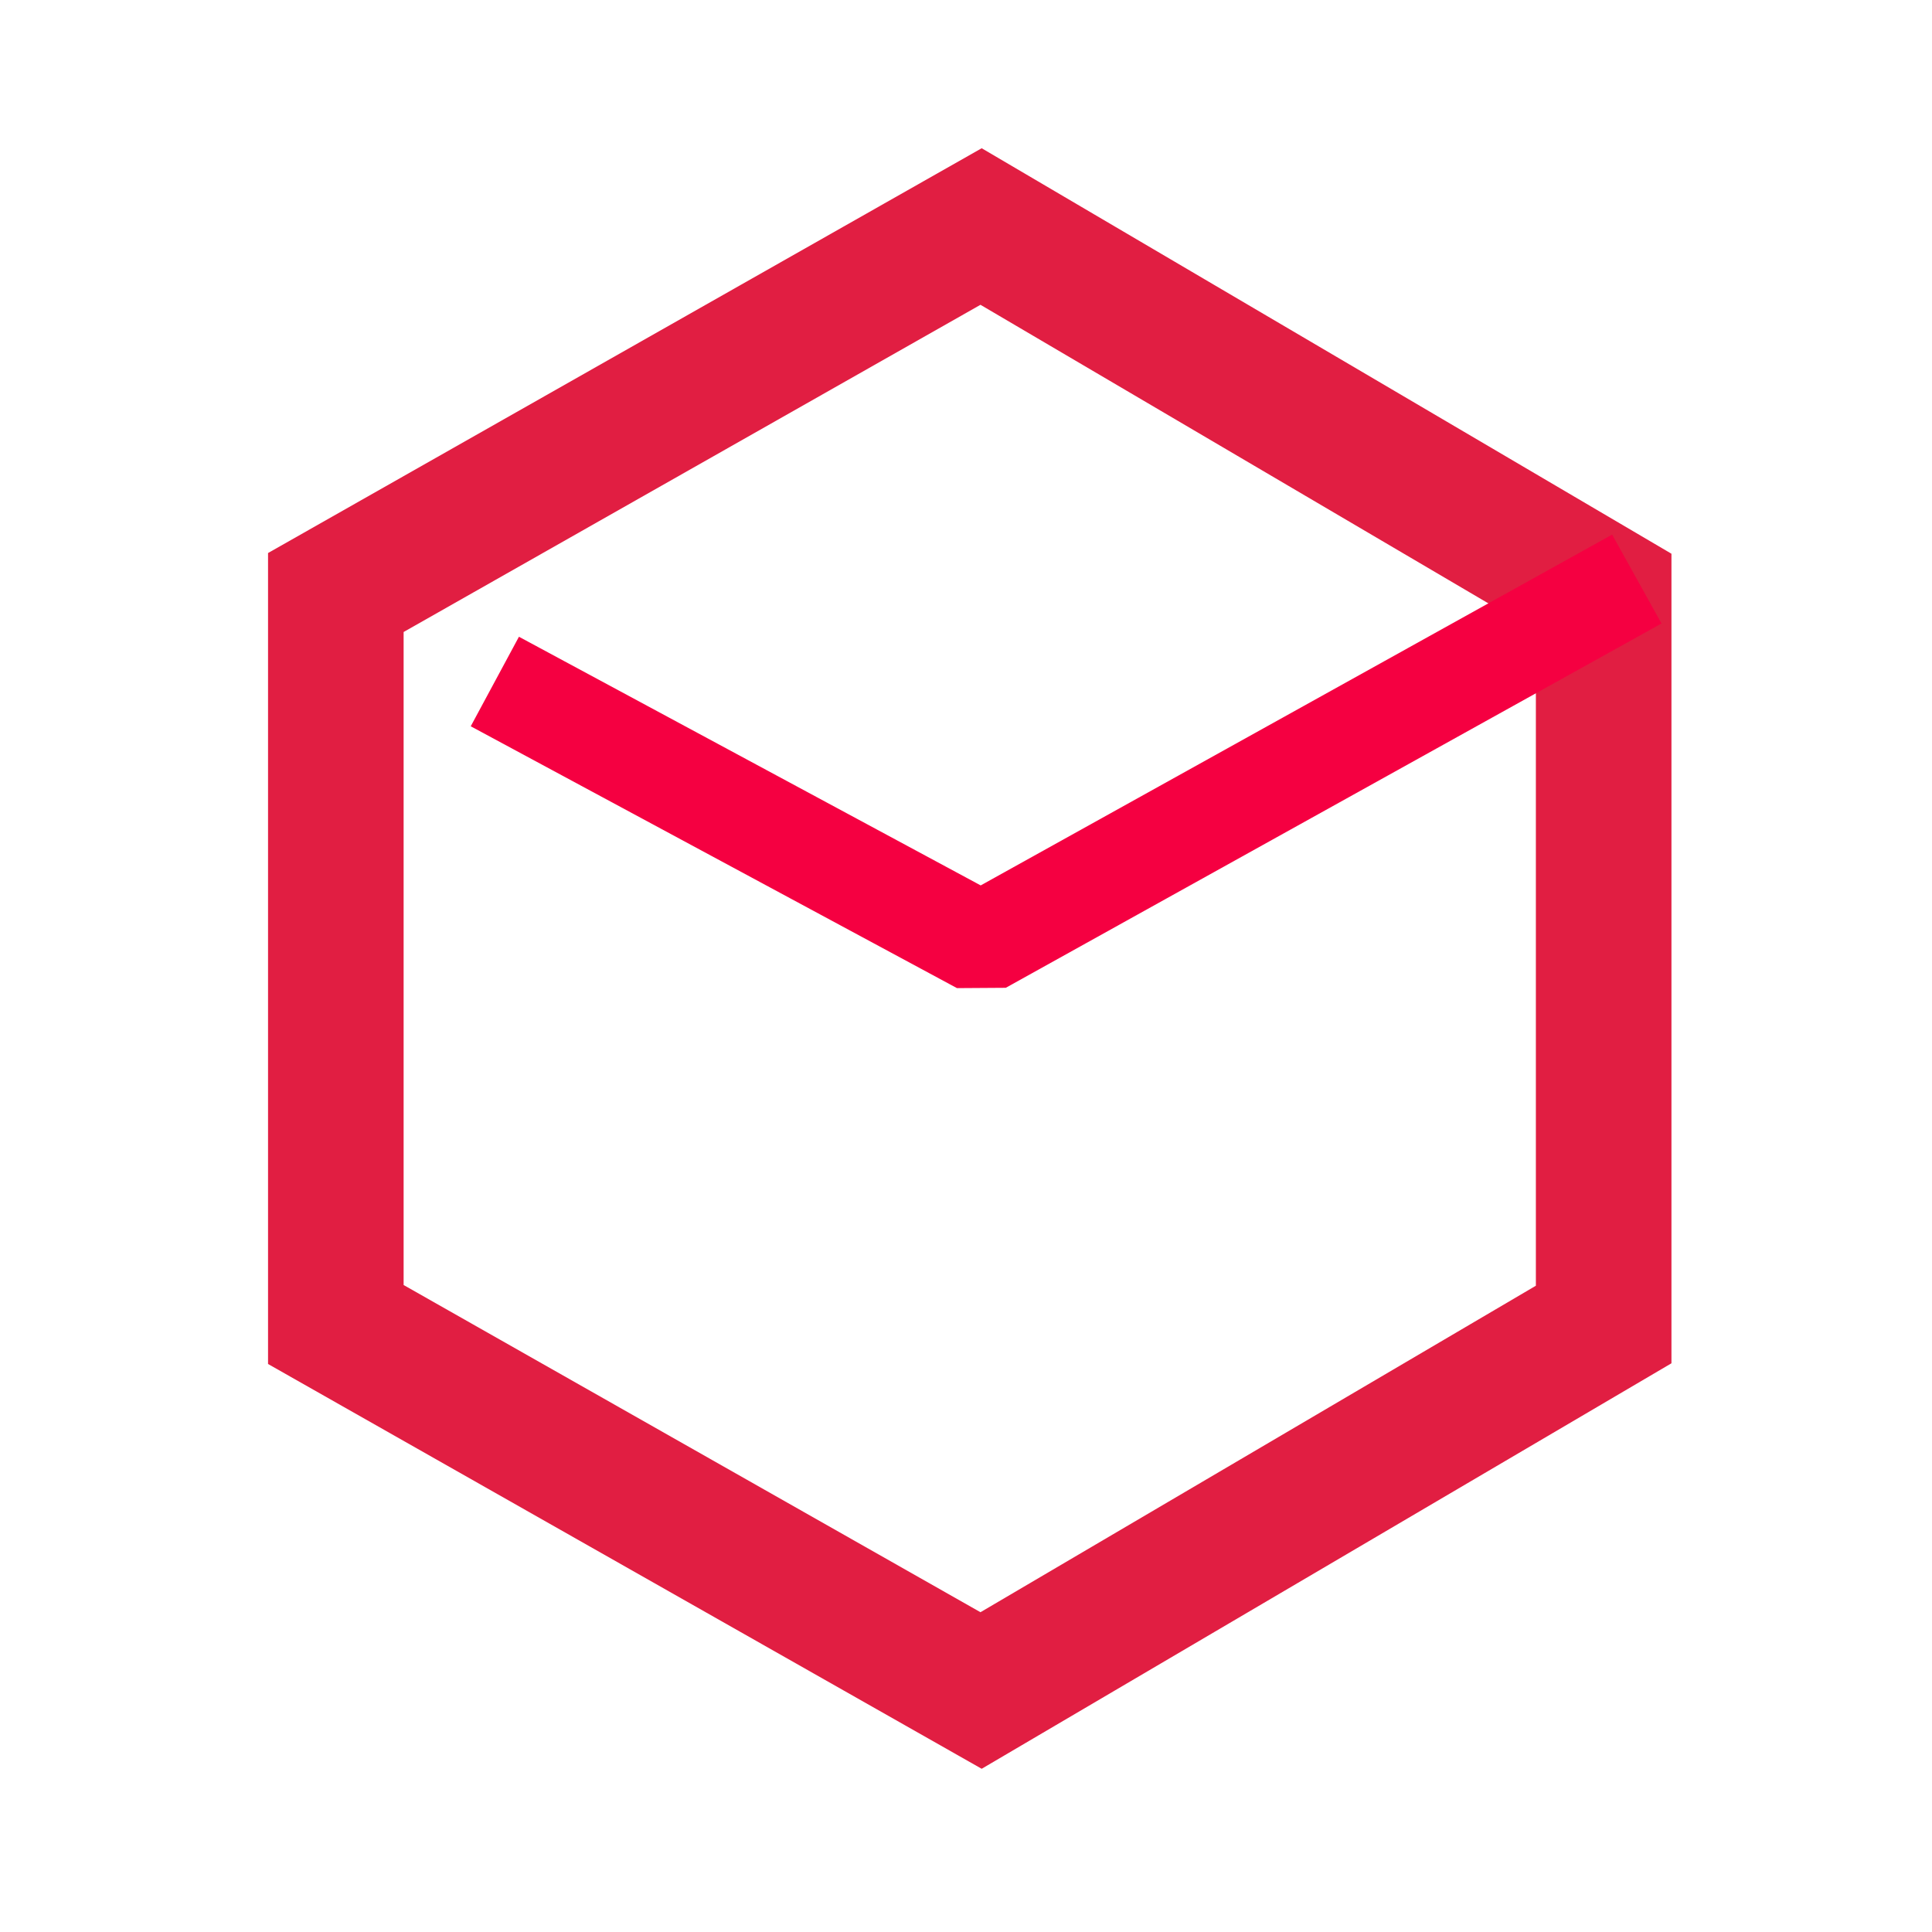
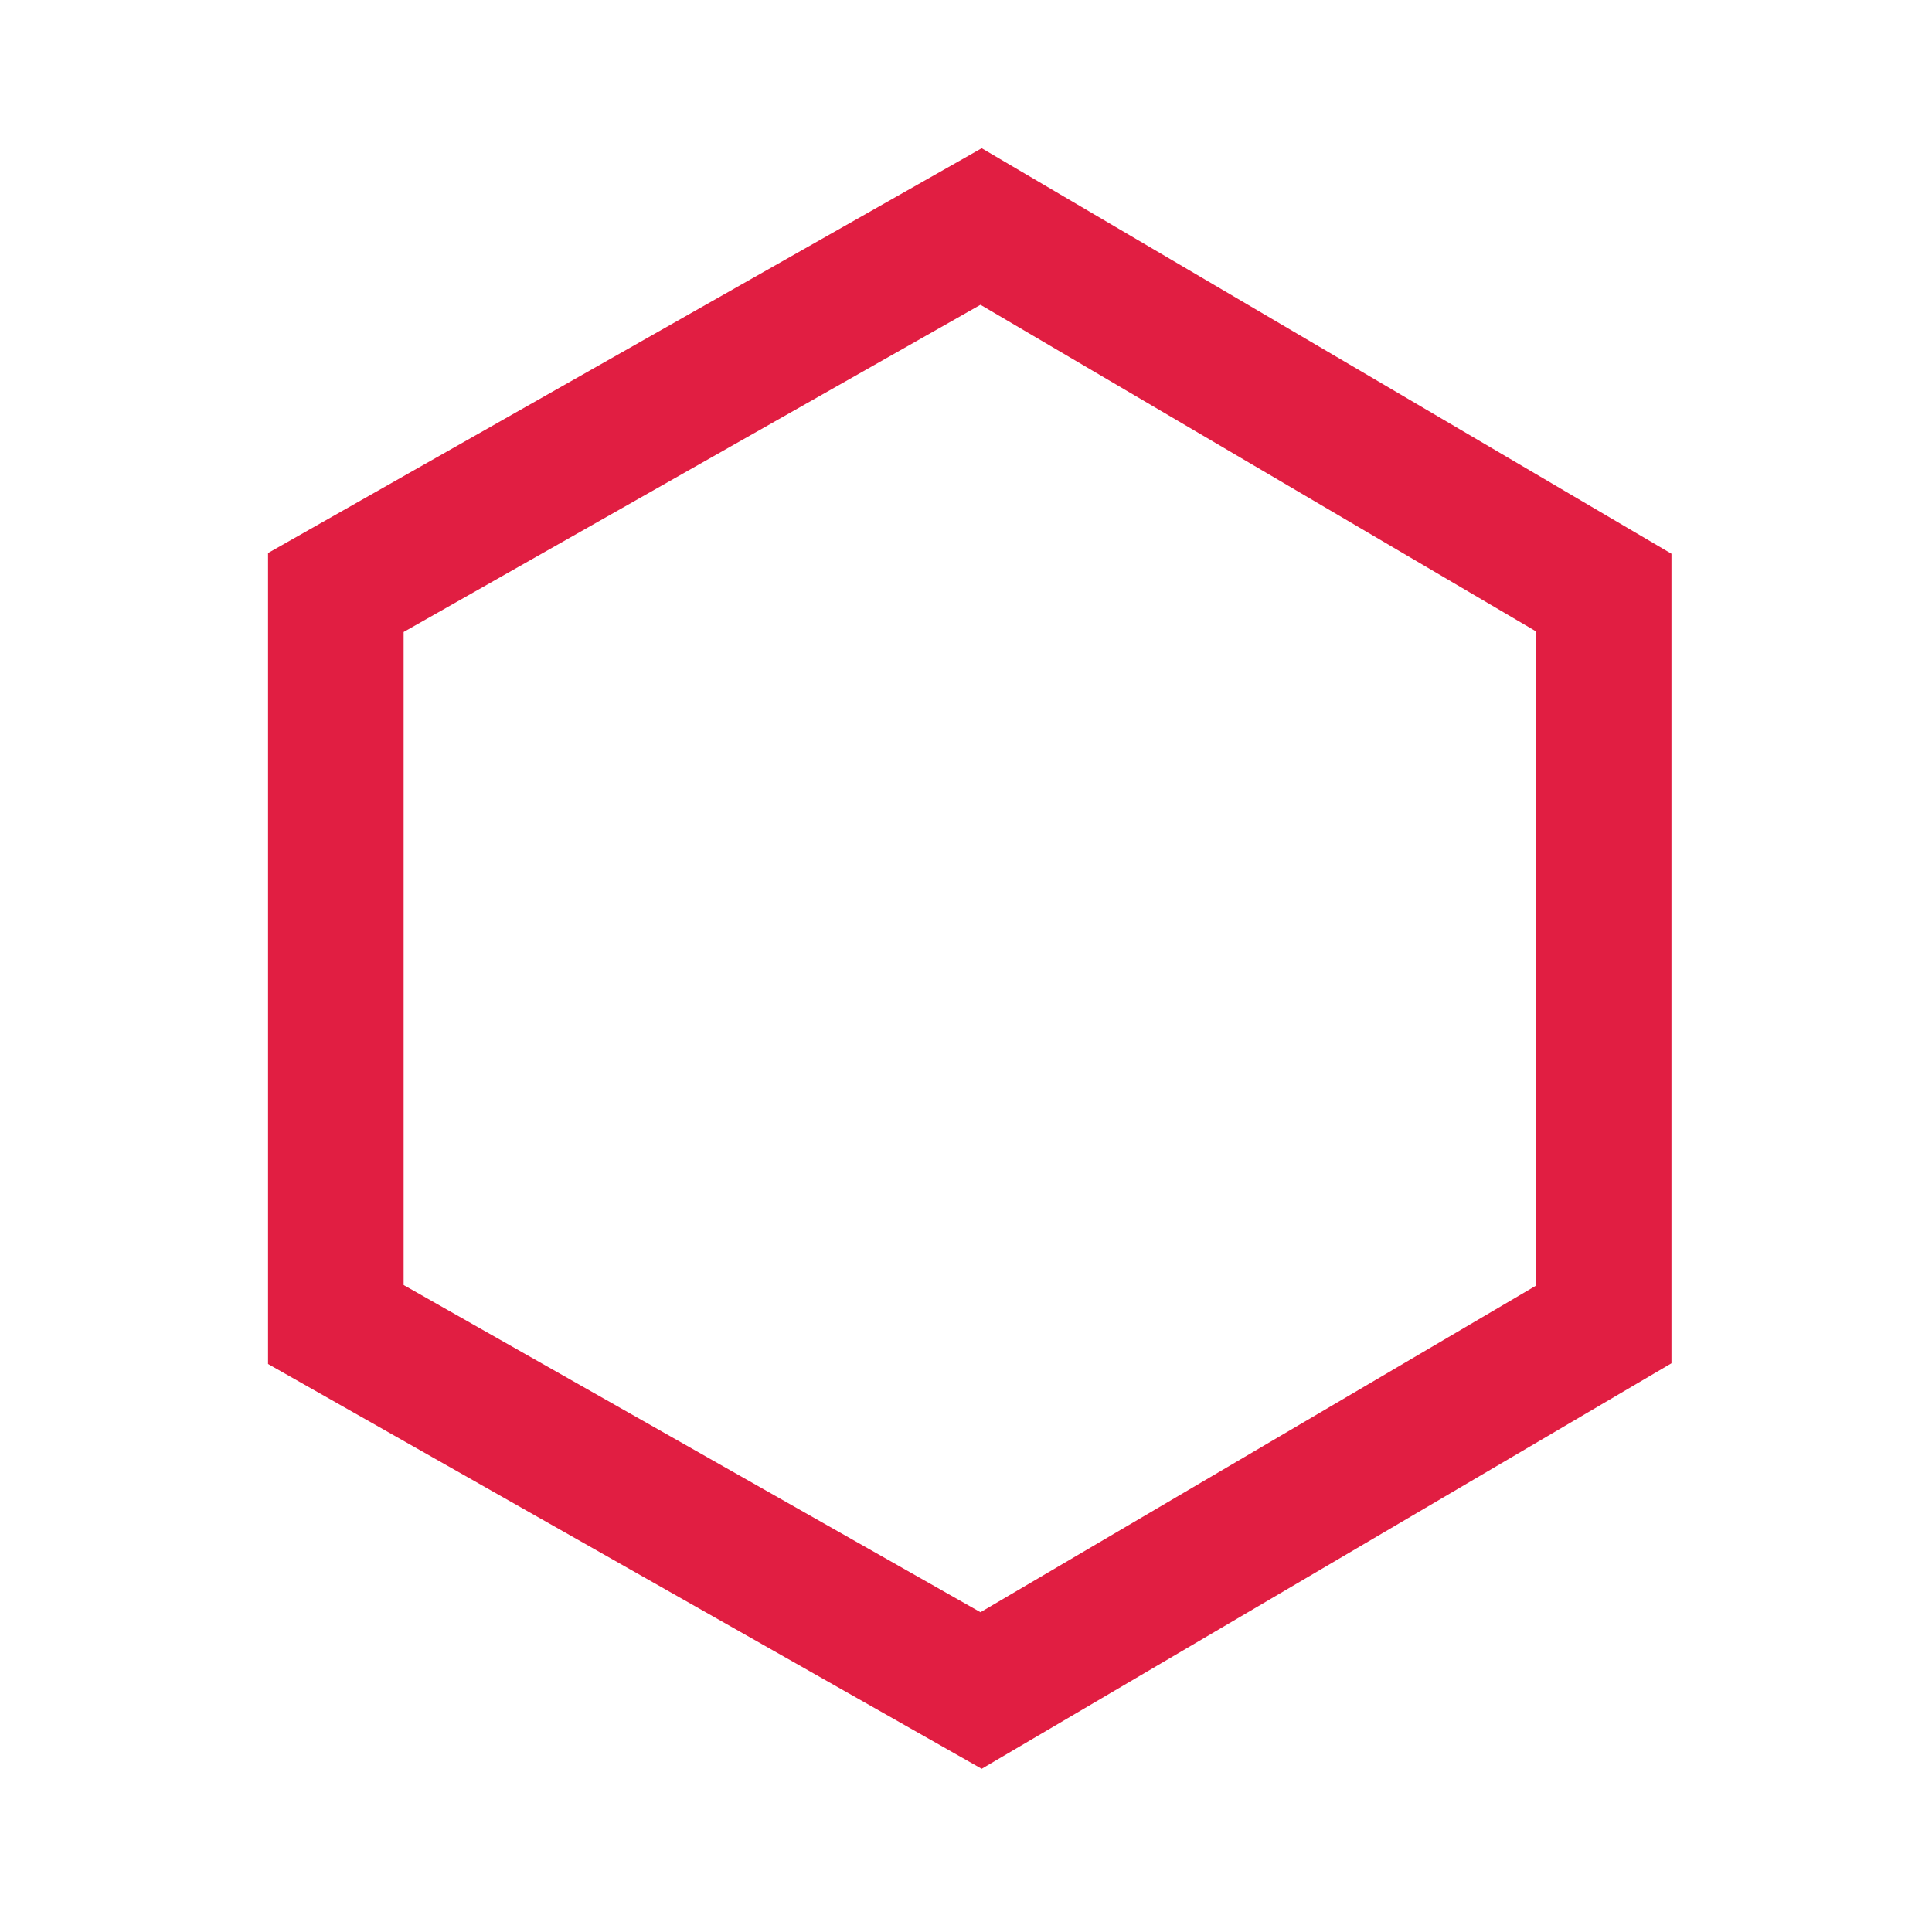
<svg xmlns="http://www.w3.org/2000/svg" width="57" height="57" viewBox="0 0 57 57" fill="none">
  <path d="M9.908 17.481V39.077L28.945 49.875L47.313 39.077V17.481L28.945 6.683L9.908 17.481Z" stroke="#E11E42" stroke-width="4" stroke-miterlimit="10" />
-   <path d="M15.92 20.818L28.945 27.832L46.98 17.812" stroke="#F50041" stroke-width="3" stroke-miterlimit="10" stroke-linecap="square" stroke-linejoin="bevel" />
</svg>